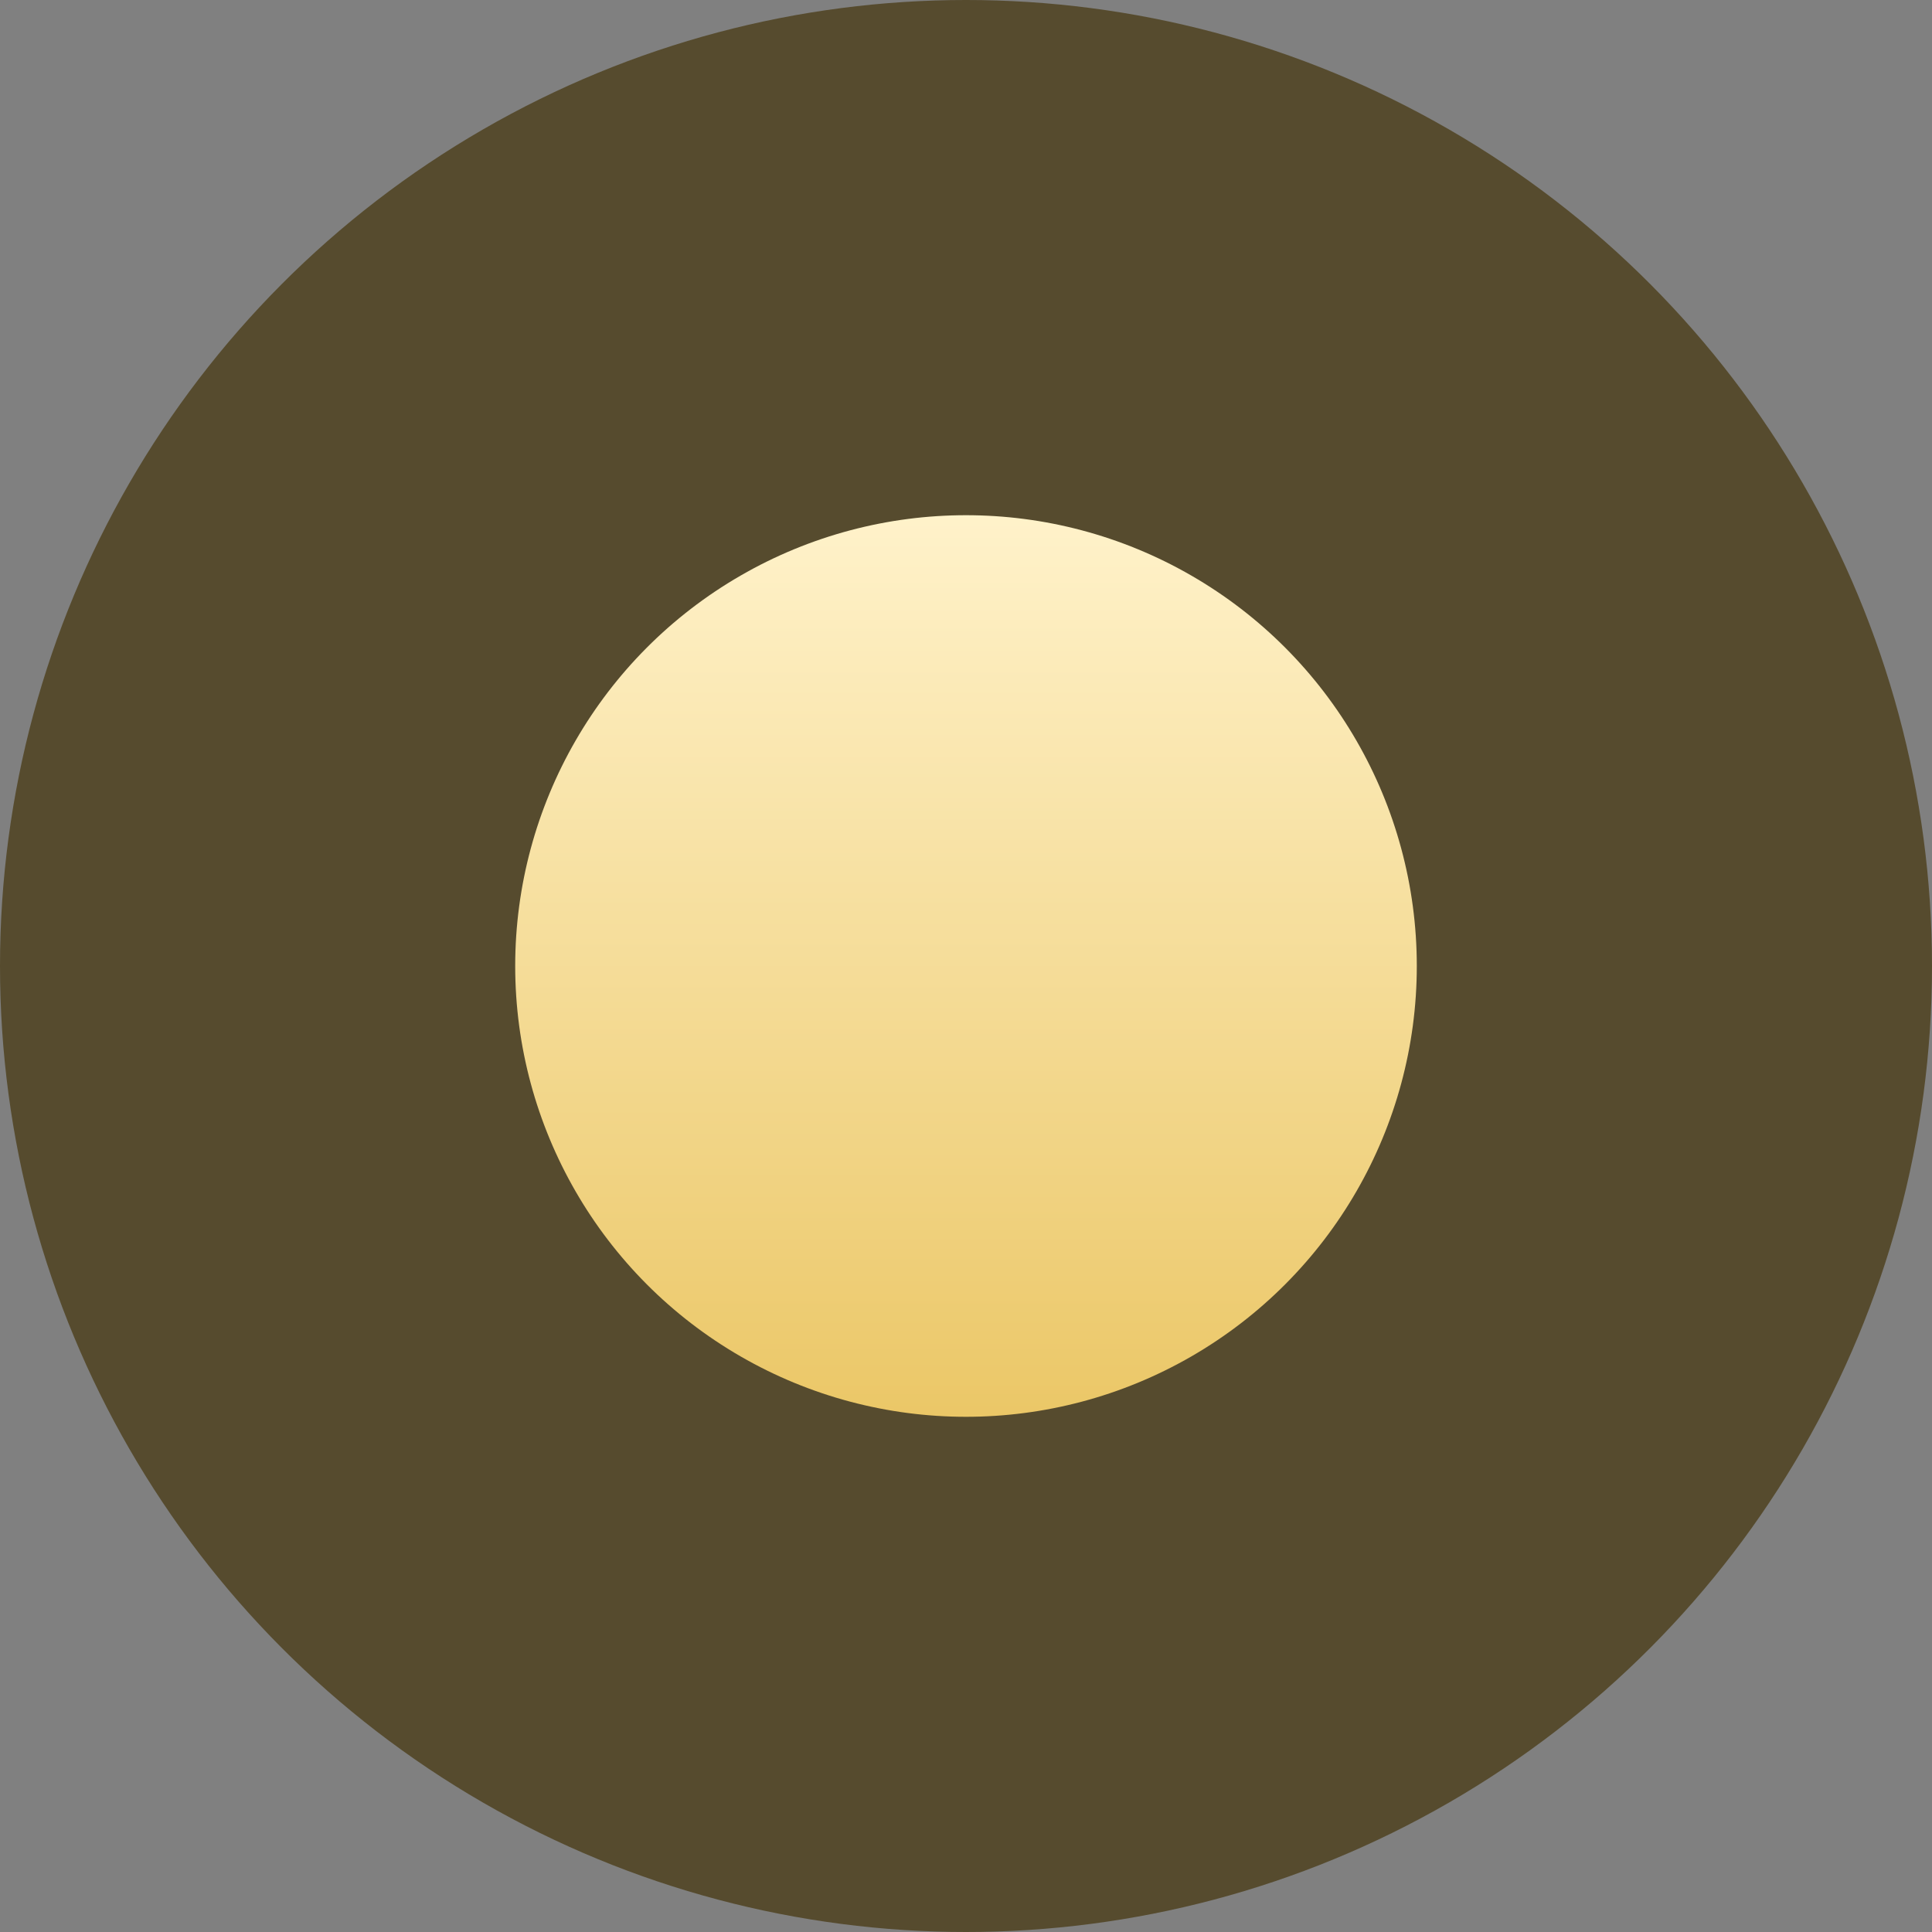
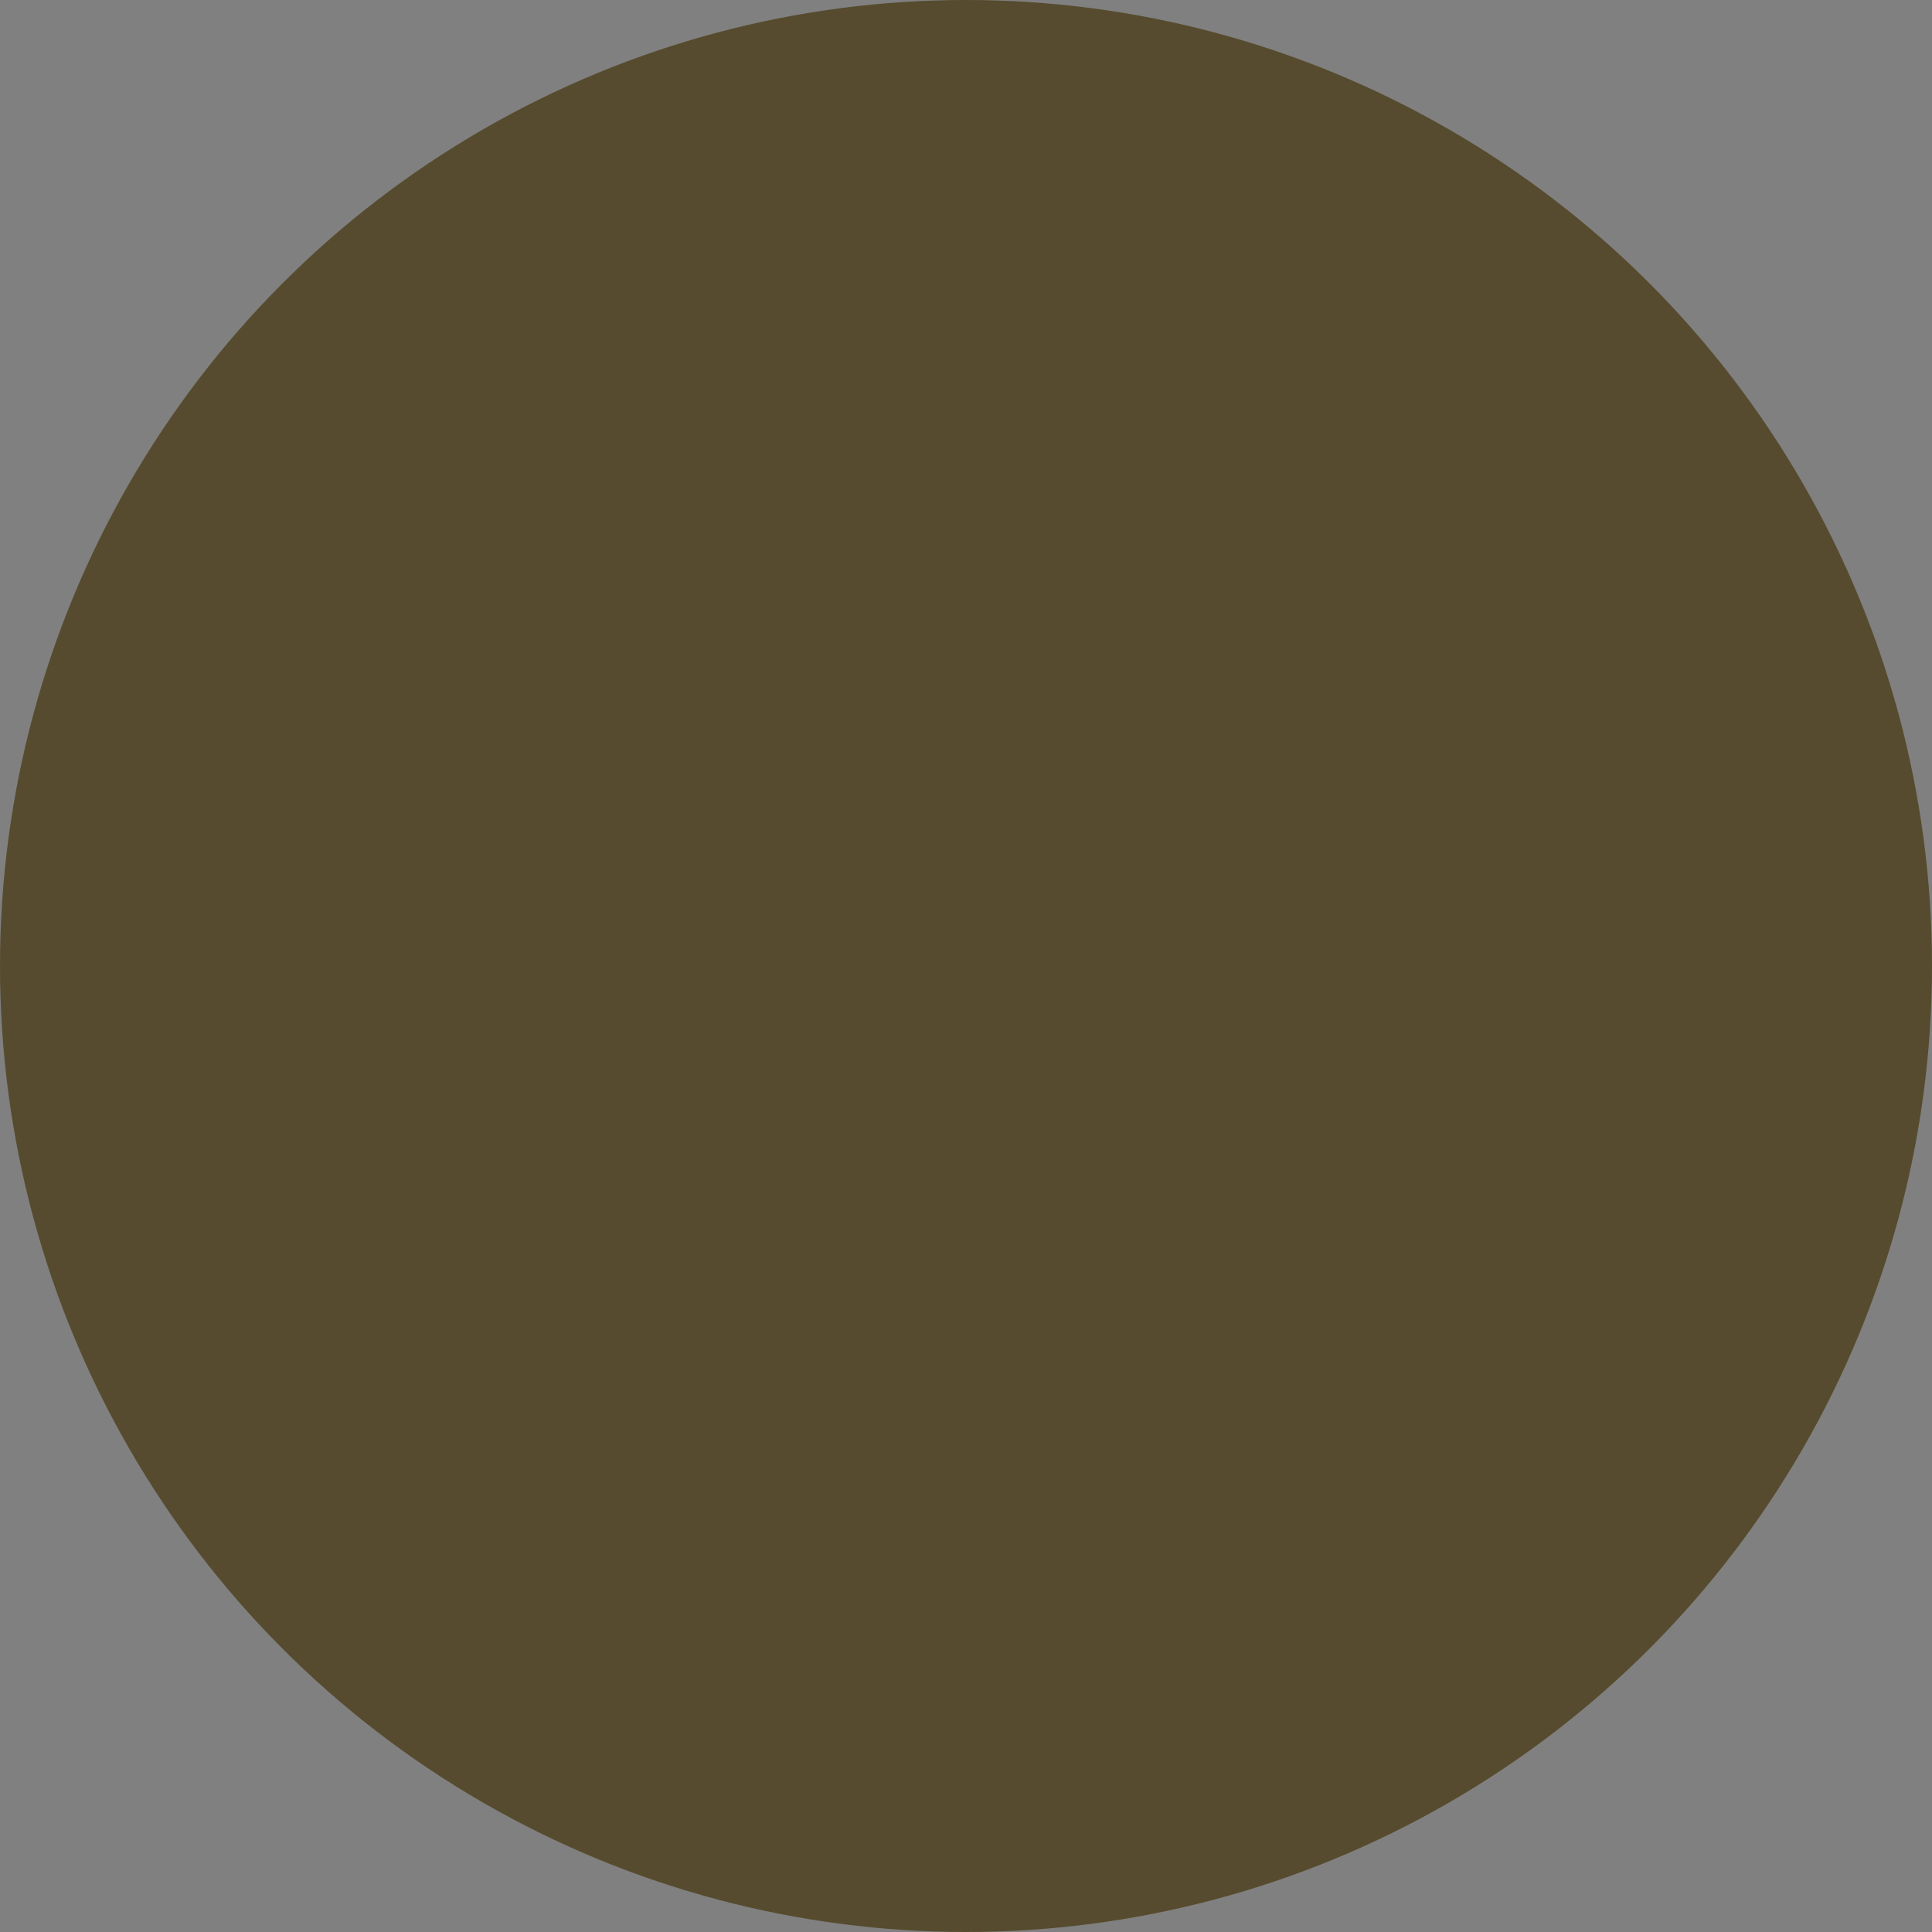
<svg xmlns="http://www.w3.org/2000/svg" width="15" height="15" viewBox="0 0 15 15" fill="none">
  <rect x="0" y="0" width="15" height="15" fill="#808080" stroke="none" />
  <circle cx="7.5" cy="7.5" r="7.5" fill="#564B2E" />
-   <circle cx="7.5" cy="7.5" r="3.5" fill="url(#paint0_linear_208_48)" />
  <defs>
    <linearGradient id="paint0_linear_208_48" x1="9.54" y1="4" x2="9.54" y2="11" gradientUnits="userSpaceOnUse">
      <stop stop-color="#FFF2CA" />
      <stop offset="1" stop-color="#EBC767" />
    </linearGradient>
  </defs>
</svg>